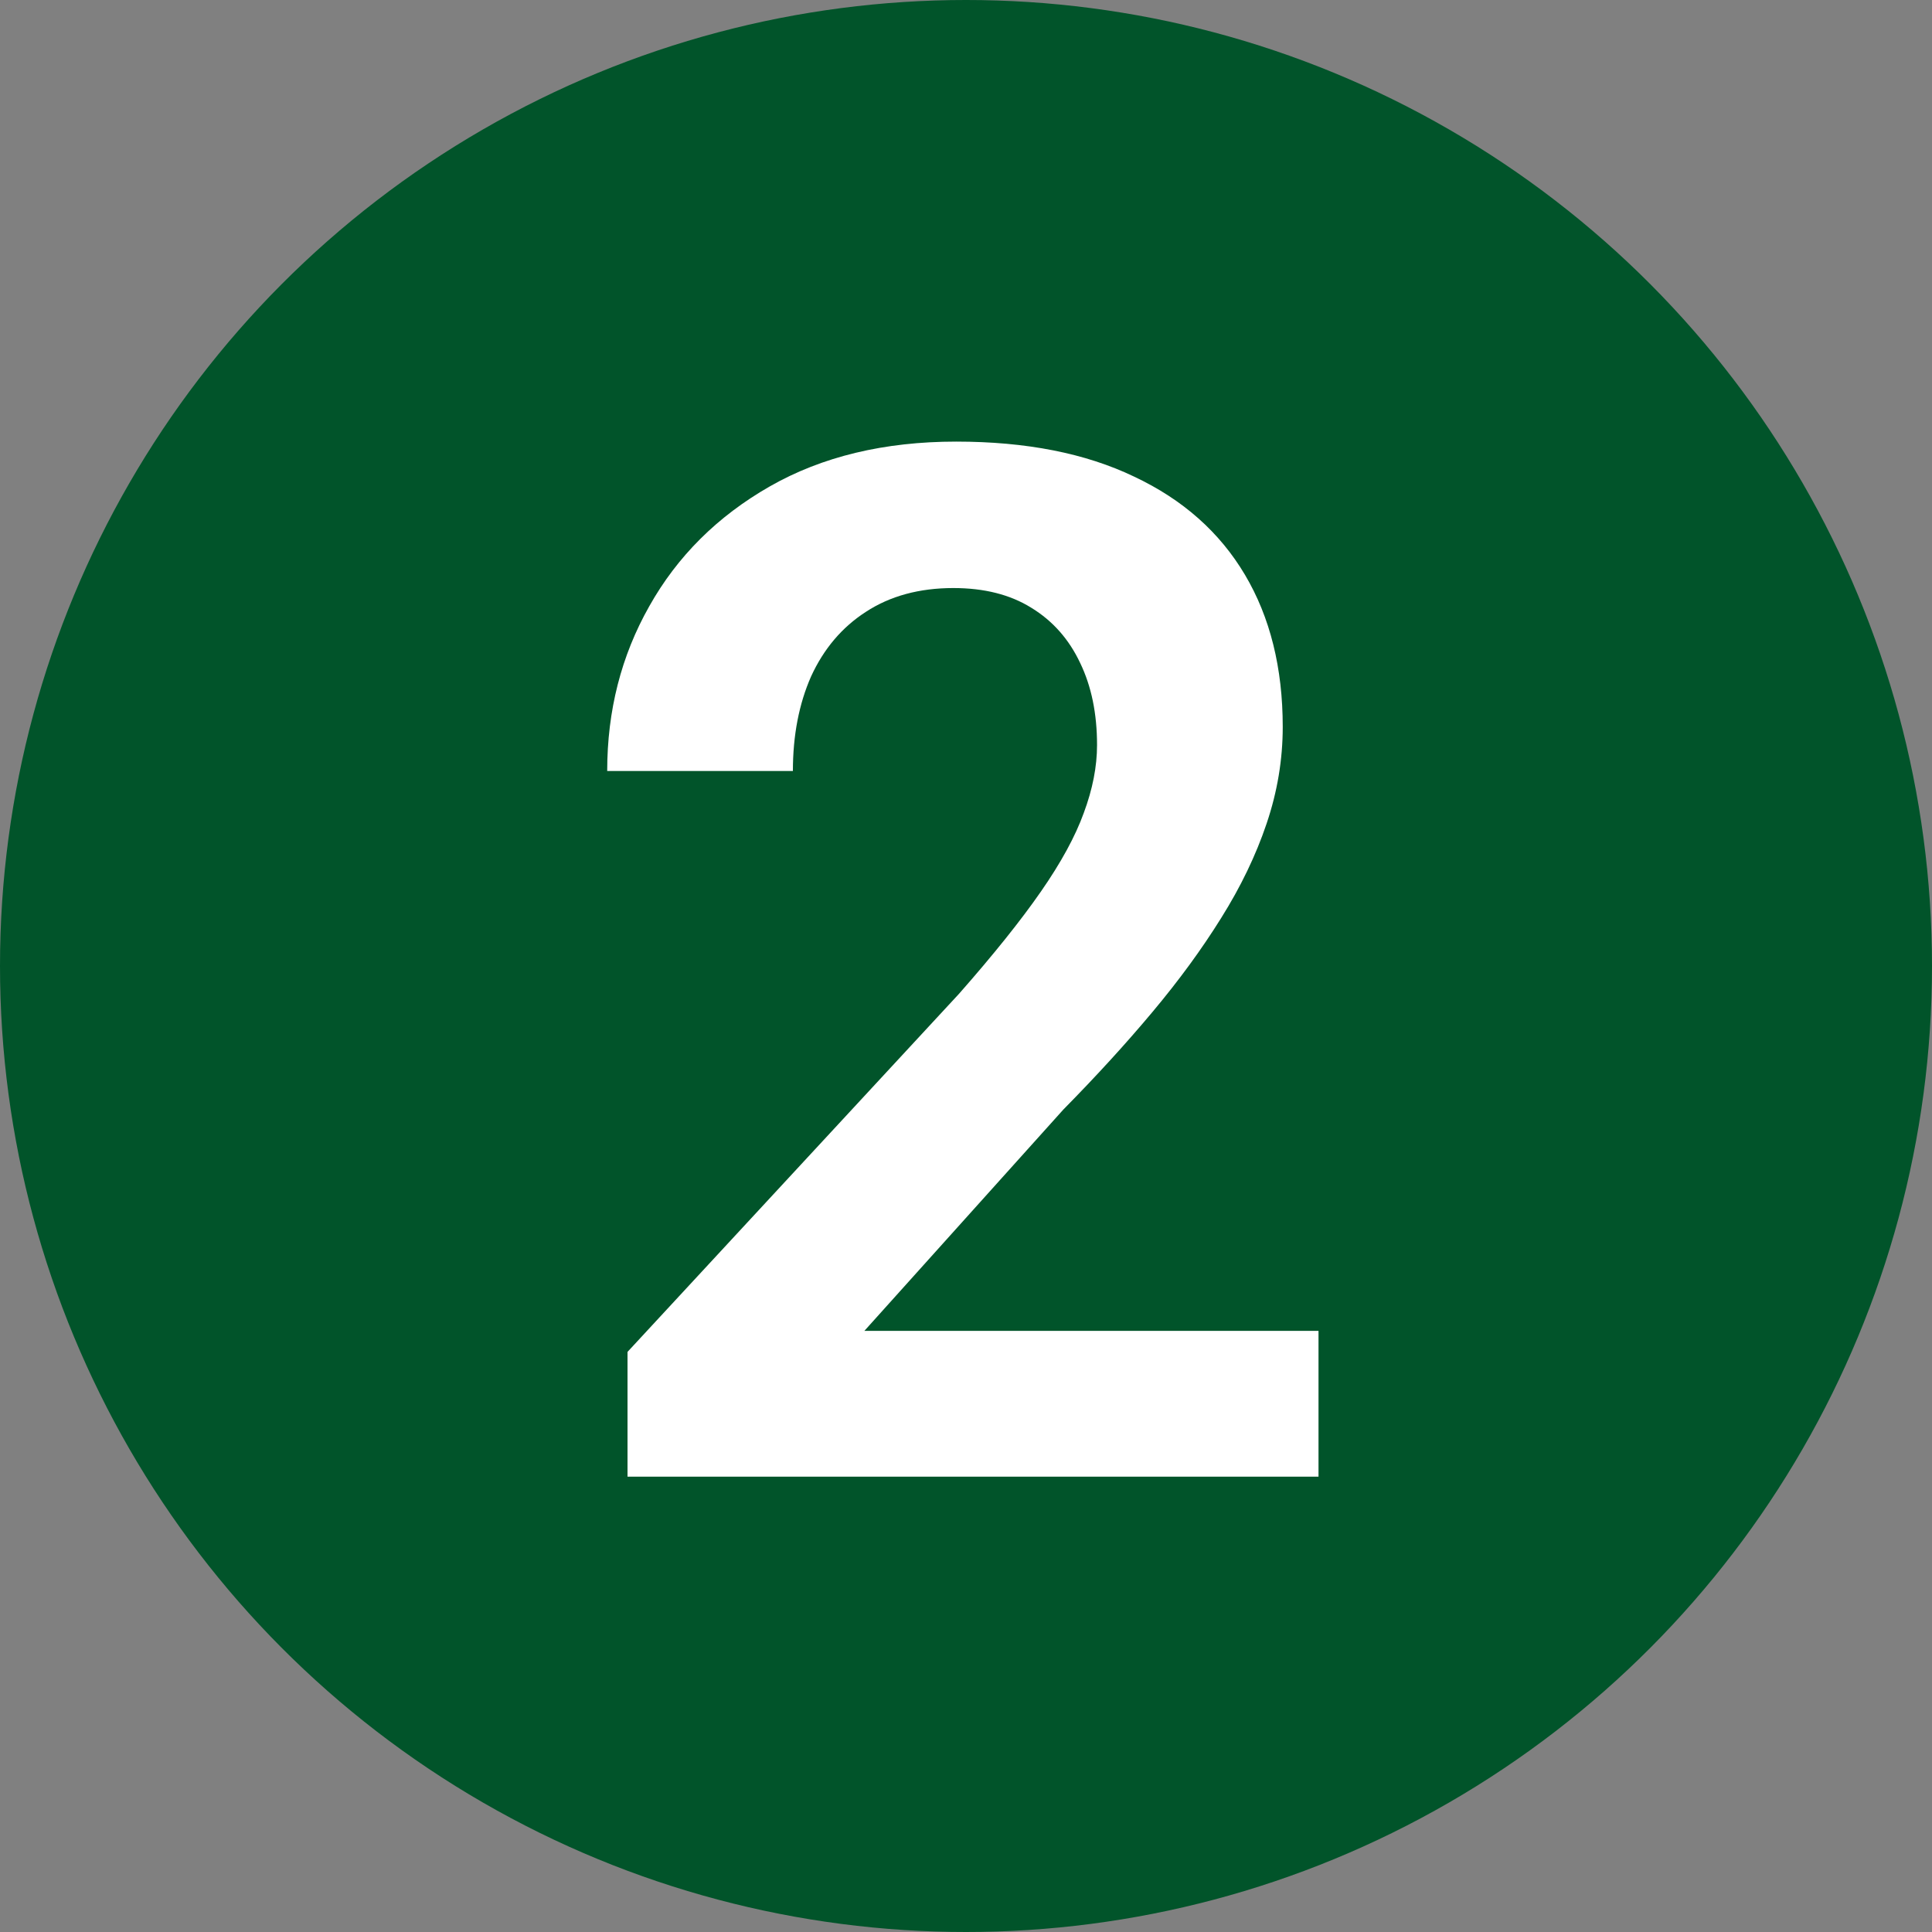
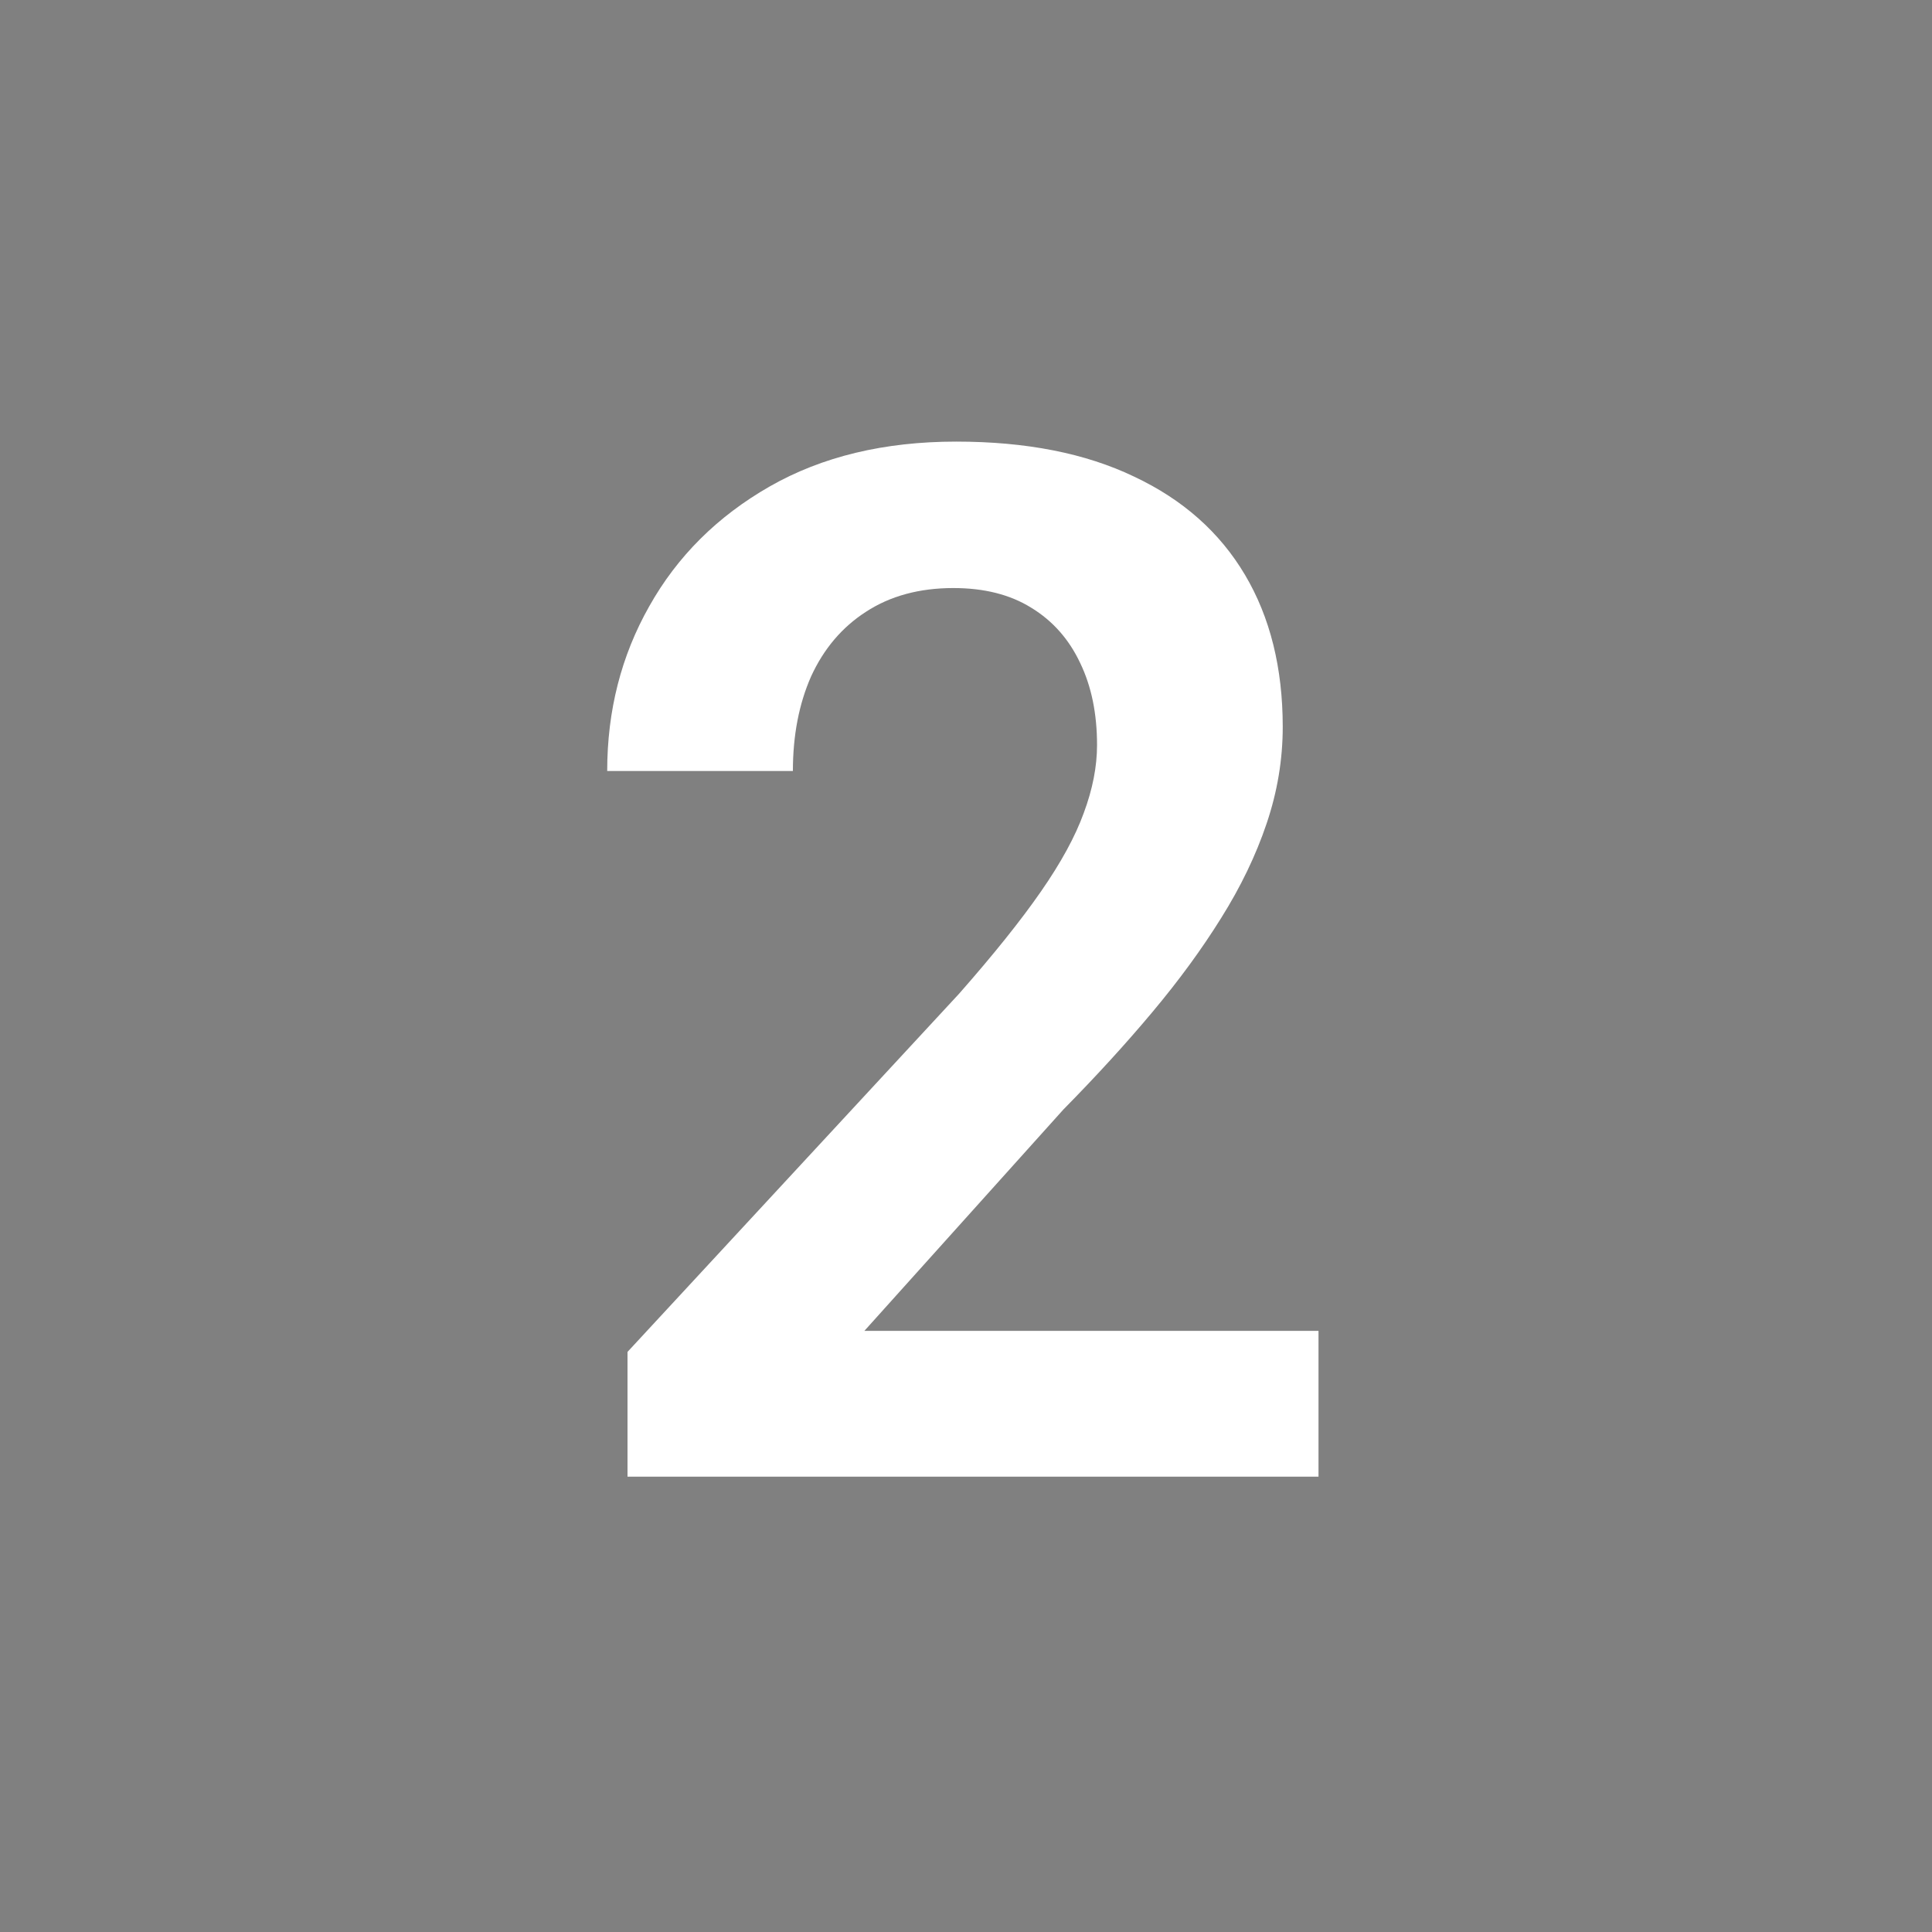
<svg xmlns="http://www.w3.org/2000/svg" width="35" height="35" viewBox="0 0 35 35" fill="none">
  <rect x="0" y="0" width="35" height="35" fill="#808080" stroke="none" />
-   <circle cx="17.5" cy="17.5" r="17.5" fill="#01542A" />
  <path d="M23.886 24.11V26.751H11.368V24.491L17.373 18.004C17.999 17.293 18.494 16.675 18.858 16.15C19.222 15.626 19.48 15.152 19.633 14.729C19.794 14.297 19.874 13.886 19.874 13.497C19.874 12.93 19.773 12.435 19.569 12.012C19.366 11.58 19.07 11.246 18.681 11.009C18.3 10.772 17.83 10.653 17.271 10.653C16.654 10.653 16.125 10.797 15.685 11.085C15.253 11.364 14.923 11.754 14.694 12.253C14.474 12.752 14.364 13.324 14.364 13.967H11C11 12.875 11.254 11.88 11.762 10.983C12.27 10.078 12.997 9.354 13.945 8.812C14.893 8.271 16.019 8 17.322 8C18.592 8 19.667 8.212 20.547 8.635C21.427 9.049 22.096 9.642 22.553 10.412C23.01 11.182 23.238 12.101 23.238 13.167C23.238 13.759 23.141 14.343 22.946 14.919C22.752 15.495 22.477 16.066 22.121 16.633C21.774 17.191 21.359 17.759 20.877 18.334C20.395 18.91 19.857 19.498 19.265 20.099L15.659 24.11H23.886Z" fill="white" />
</svg>